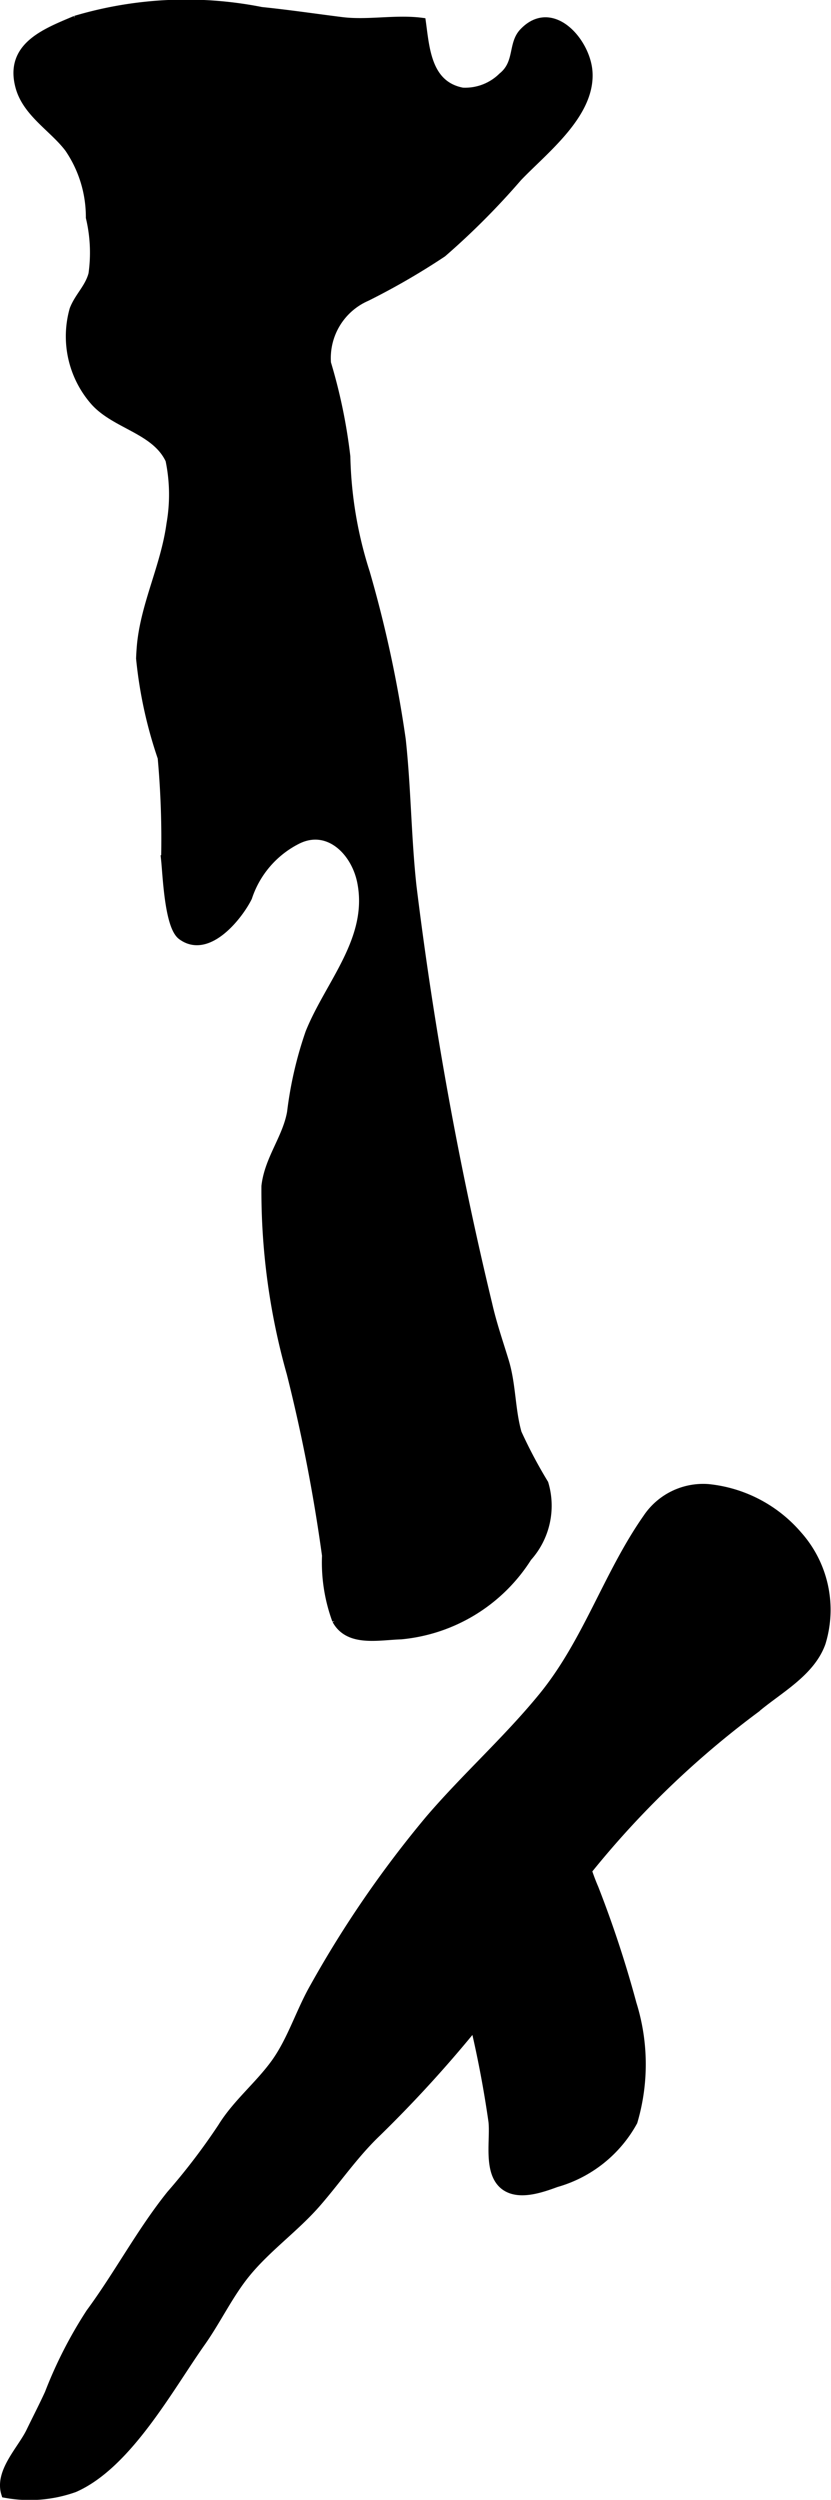
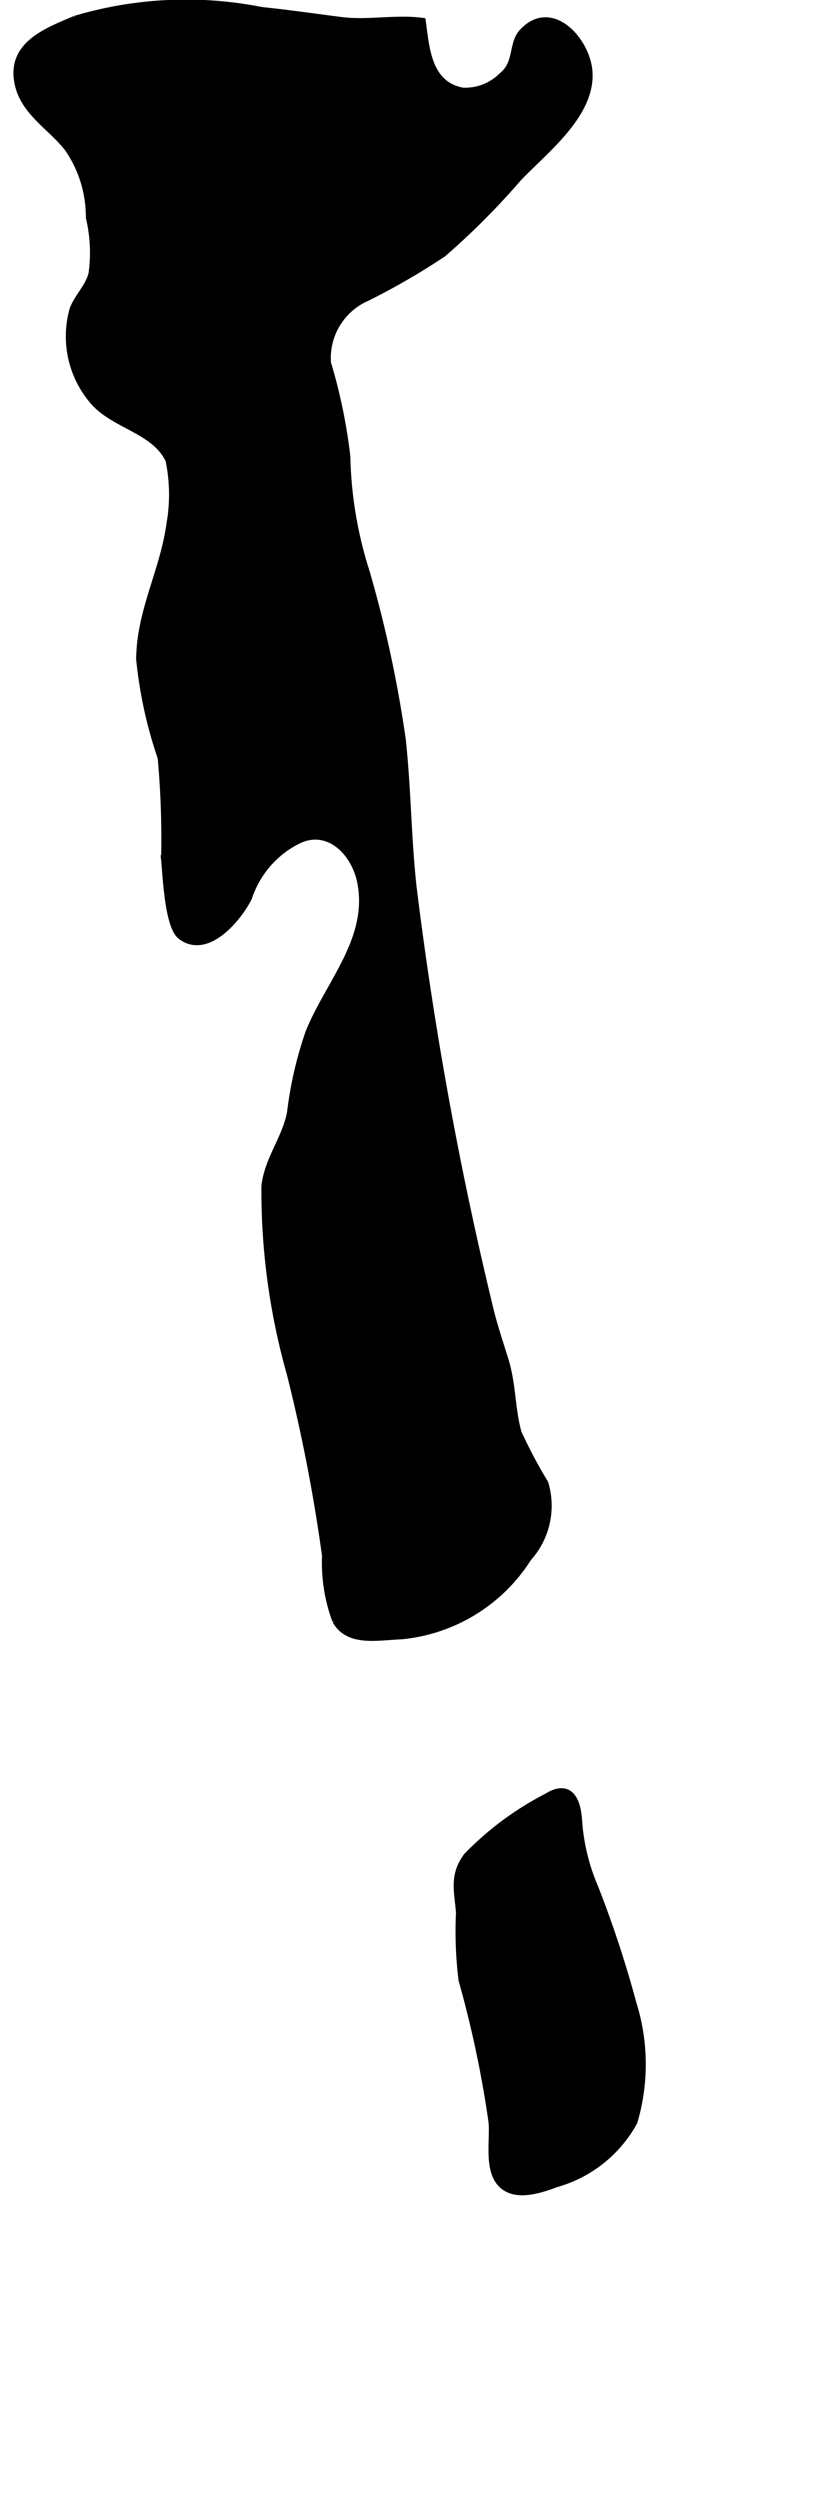
<svg xmlns="http://www.w3.org/2000/svg" version="1.1" width="4.862mm" height="14.622mm" viewBox="0 0 13.783 41.449">
  <defs>
    <style type="text/css">
      .a {
        fill: #000000;
        stroke: #000000;
        stroke-width: 0.15px;
      }
    </style>
  </defs>
  <path class="a" d="M2.345,10.707c.063-.689.395-1.313.491-2.019a2.82,2.82,0,0,0-.017-1.065c-.237-.51-.913-.581-1.259-.984a1.631,1.631,0,0,1-.332-1.505c.083-.215.253-.357.314-.589a2.533,2.533,0,0,0-.043-.94,2.026,2.026,0,0,0-.352-1.149c-.253-.337-.698-.585-.816-1.018-.183-.671.433-.895.923-1.104a6.42,6.42,0,0,1,3.081-.144c.466.048.872.109,1.333.167.433.054.889-.044,1.321.011.061.441.093,1.046.679,1.159a.881.881,0,0,0,.666-.252c.28-.226.163-.539.35-.737.468-.496,1.033.154,1.068.65.05.7-.736,1.296-1.168,1.75a12.335,12.335,0,0,1-1.248,1.252,11.704,11.704,0,0,1-1.257.728,1.11,1.11,0,0,0-.664,1.103,8.957,8.957,0,0,1,.321,1.55,6.755,6.755,0,0,0,.324,1.926,20.212,20.212,0,0,1,.595,2.766c.088.809.09,1.621.178,2.431a61.561,61.561,0,0,0,1.258,6.939c.073.321.178.624.273.935.12.39.103.806.214,1.196a8.038,8.038,0,0,0,.444.838,1.275,1.275,0,0,1-.275,1.218,2.787,2.787,0,0,1-2.096,1.287c-.381.012-.864.125-1.068-.246a2.769,2.769,0,0,1-.167-1.069,27.969,27.969,0,0,0-.586-3.022,11.112,11.112,0,0,1-.419-3.103c.051-.448.349-.792.425-1.223a6.325,6.325,0,0,1,.304-1.318c.326-.812,1.046-1.551.86-2.5-.101-.516-.553-.957-1.064-.708a1.643,1.643,0,0,0-.829.958c-.149.302-.66.955-1.091.635-.212-.157-.242-1.001-.269-1.256a14.981,14.981,0,0,0-.057-1.694,7.254,7.254,0,0,1-.358-1.645C2.335,10.844,2.339,10.775,2.345,10.707Z" />
-   <path class="a" d="M11.745,24.682a2.253,2.253,0,0,1,1.486.776,1.855,1.855,0,0,1,.388,1.78c-.176.492-.711.77-1.092,1.093A15.236,15.236,0,0,0,9.31,31.577a20.884,20.884,0,0,1-3.059,3.778c-.369.352-.651.765-.982,1.149-.362.423-.834.751-1.188,1.184-.285.348-.484.775-.745,1.145-.532.752-1.22,2.028-2.103,2.417a2.206,2.206,0,0,1-1.138.093c-.111-.358.269-.722.414-1.024.099-.205.209-.417.307-.631a7.205,7.205,0,0,1,.684-1.338c.468-.635.839-1.342,1.335-1.96a10.614,10.614,0,0,0,.85-1.115c.244-.397.618-.694.888-1.071.271-.38.409-.848.644-1.258a18.005,18.005,0,0,1,1.911-2.778c.6-.7,1.292-1.317,1.876-2.032.739-.905,1.075-2.022,1.732-2.961A1.113,1.113,0,0,1,11.745,24.682Z" />
  <path class="a" d="M9.078,29.809c.384-.24.489.077.505.426a3.437,3.437,0,0,0,.27,1.077,18.34,18.34,0,0,1,.63,1.915,3.353,3.353,0,0,1,.016,1.949,2.109,2.109,0,0,1-1.274,1.015c-.247.09-.633.23-.867.038-.271-.227-.147-.753-.182-1.057a17.996,17.996,0,0,0-.496-2.344,6.506,6.506,0,0,1-.042-1.112c-.027-.358-.113-.607.117-.924A5.076,5.076,0,0,1,9.078,29.809Z" />
</svg>